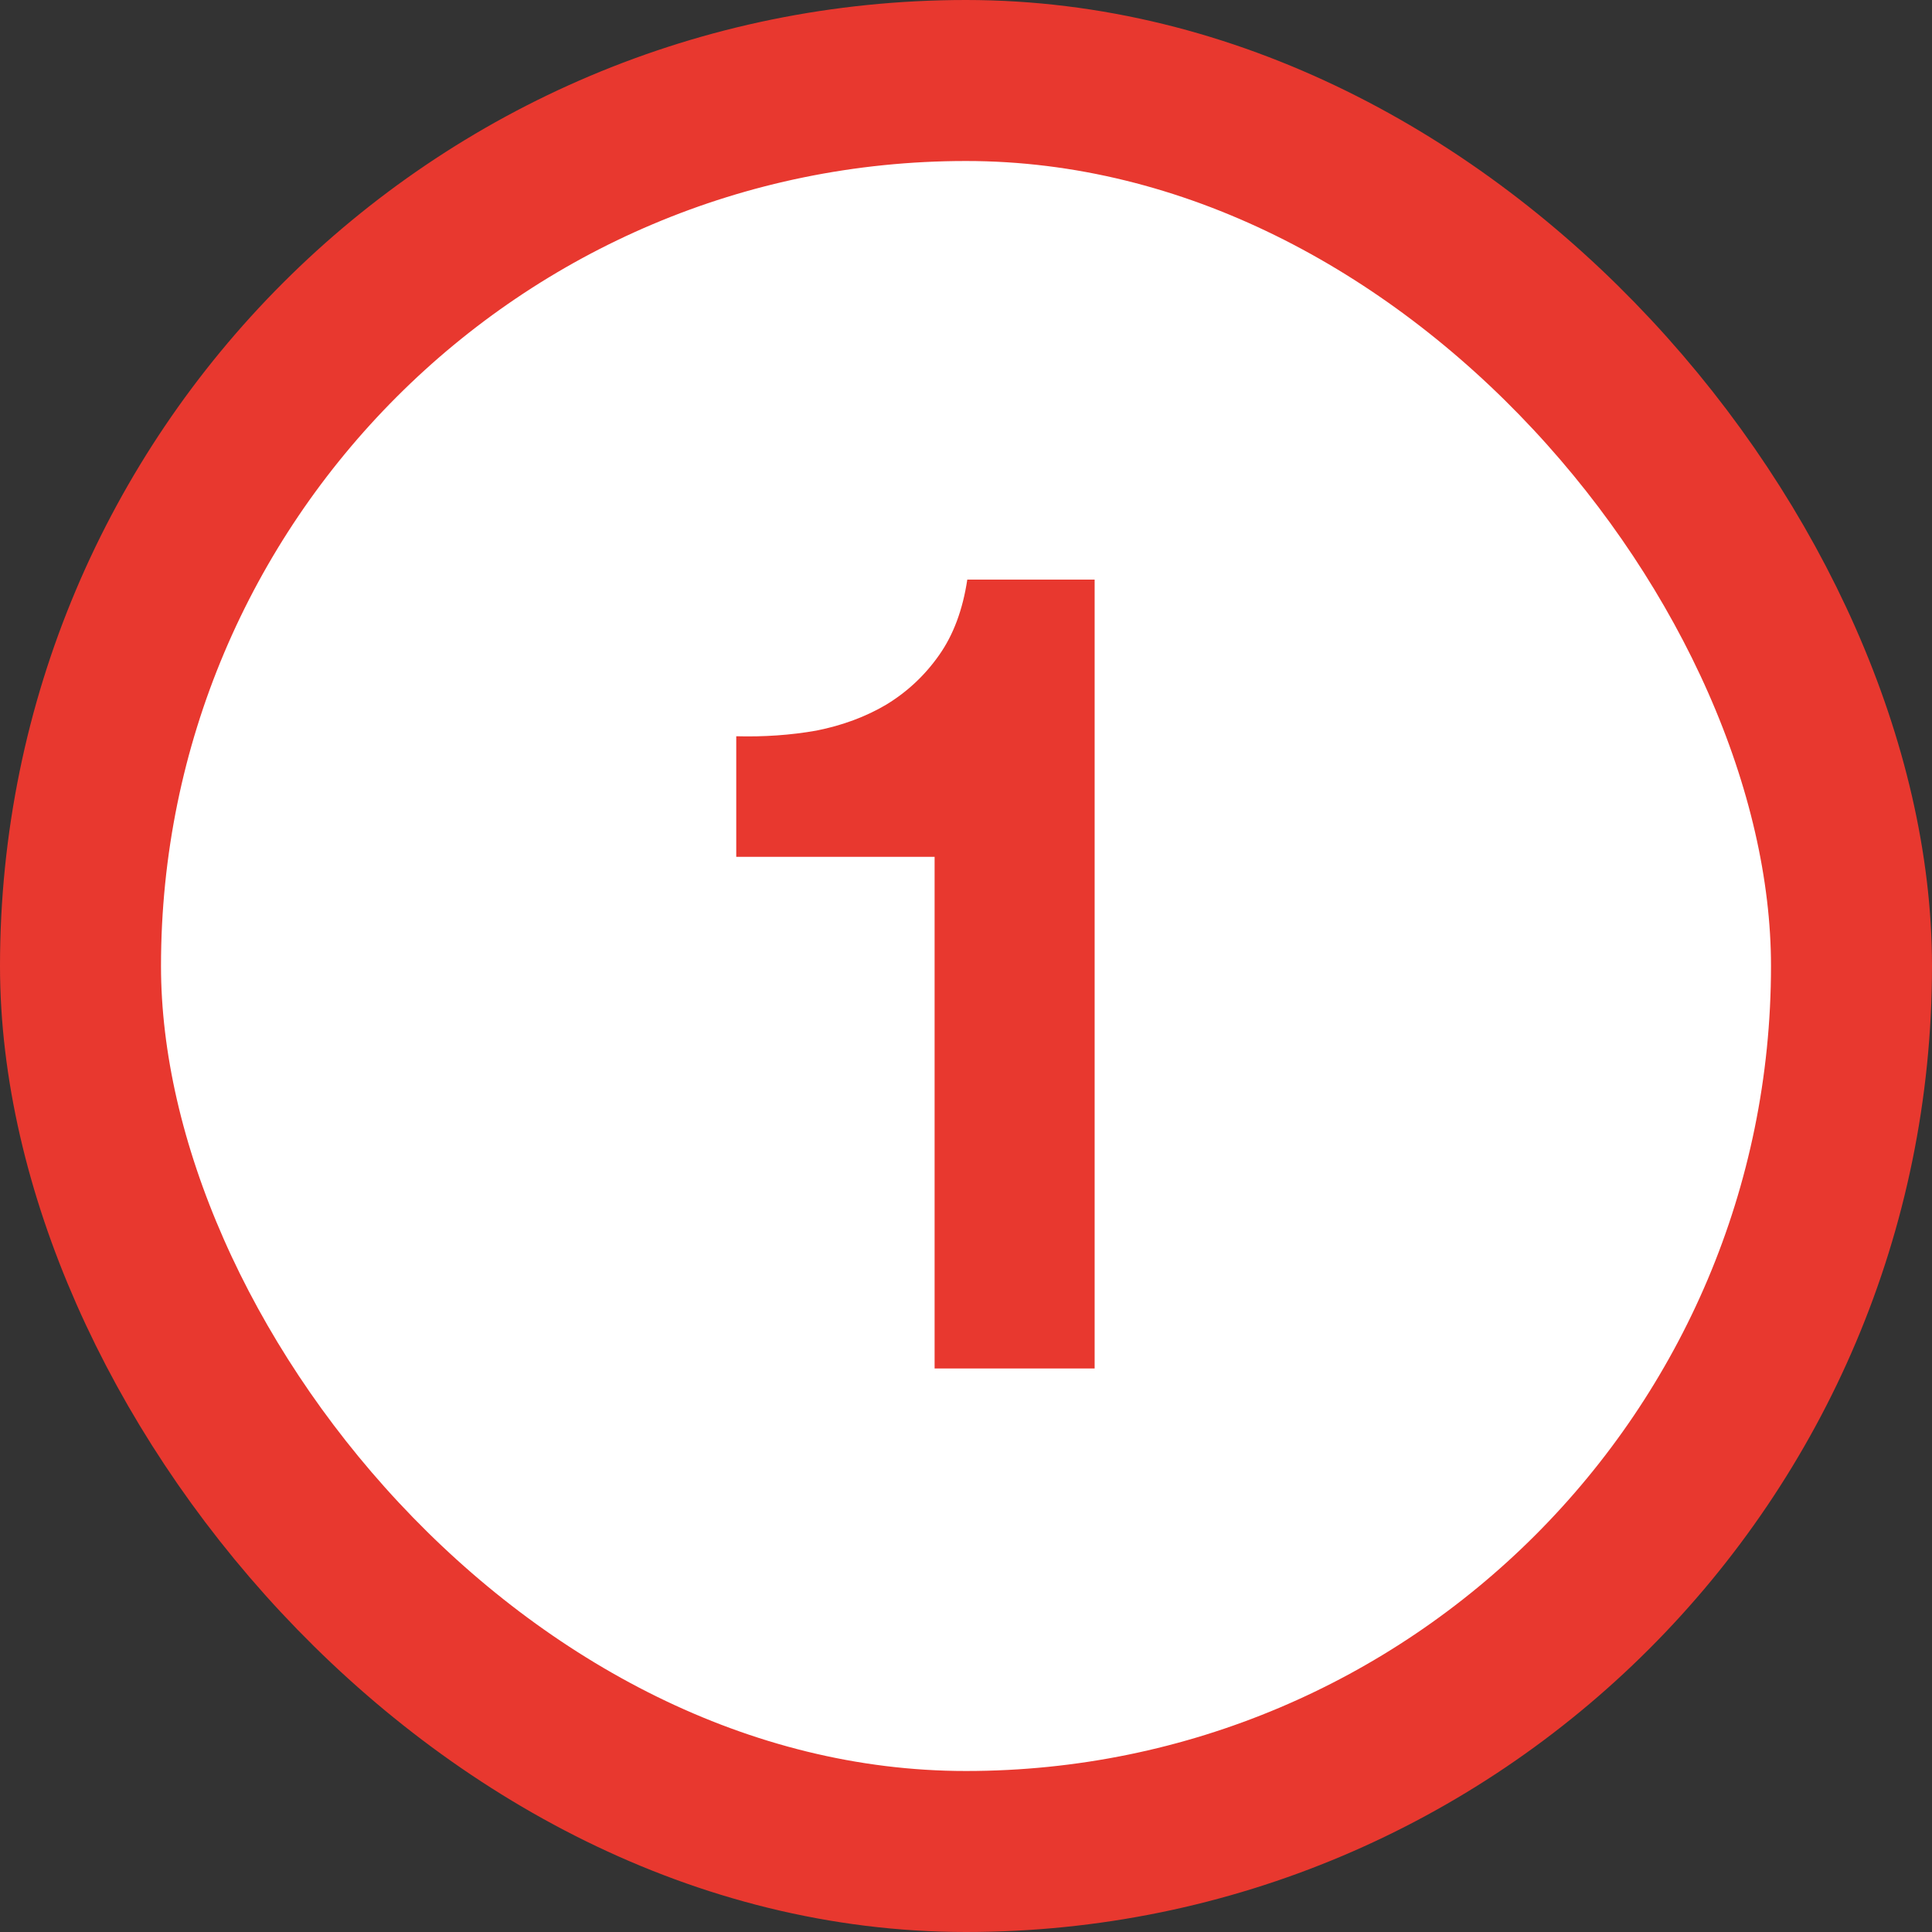
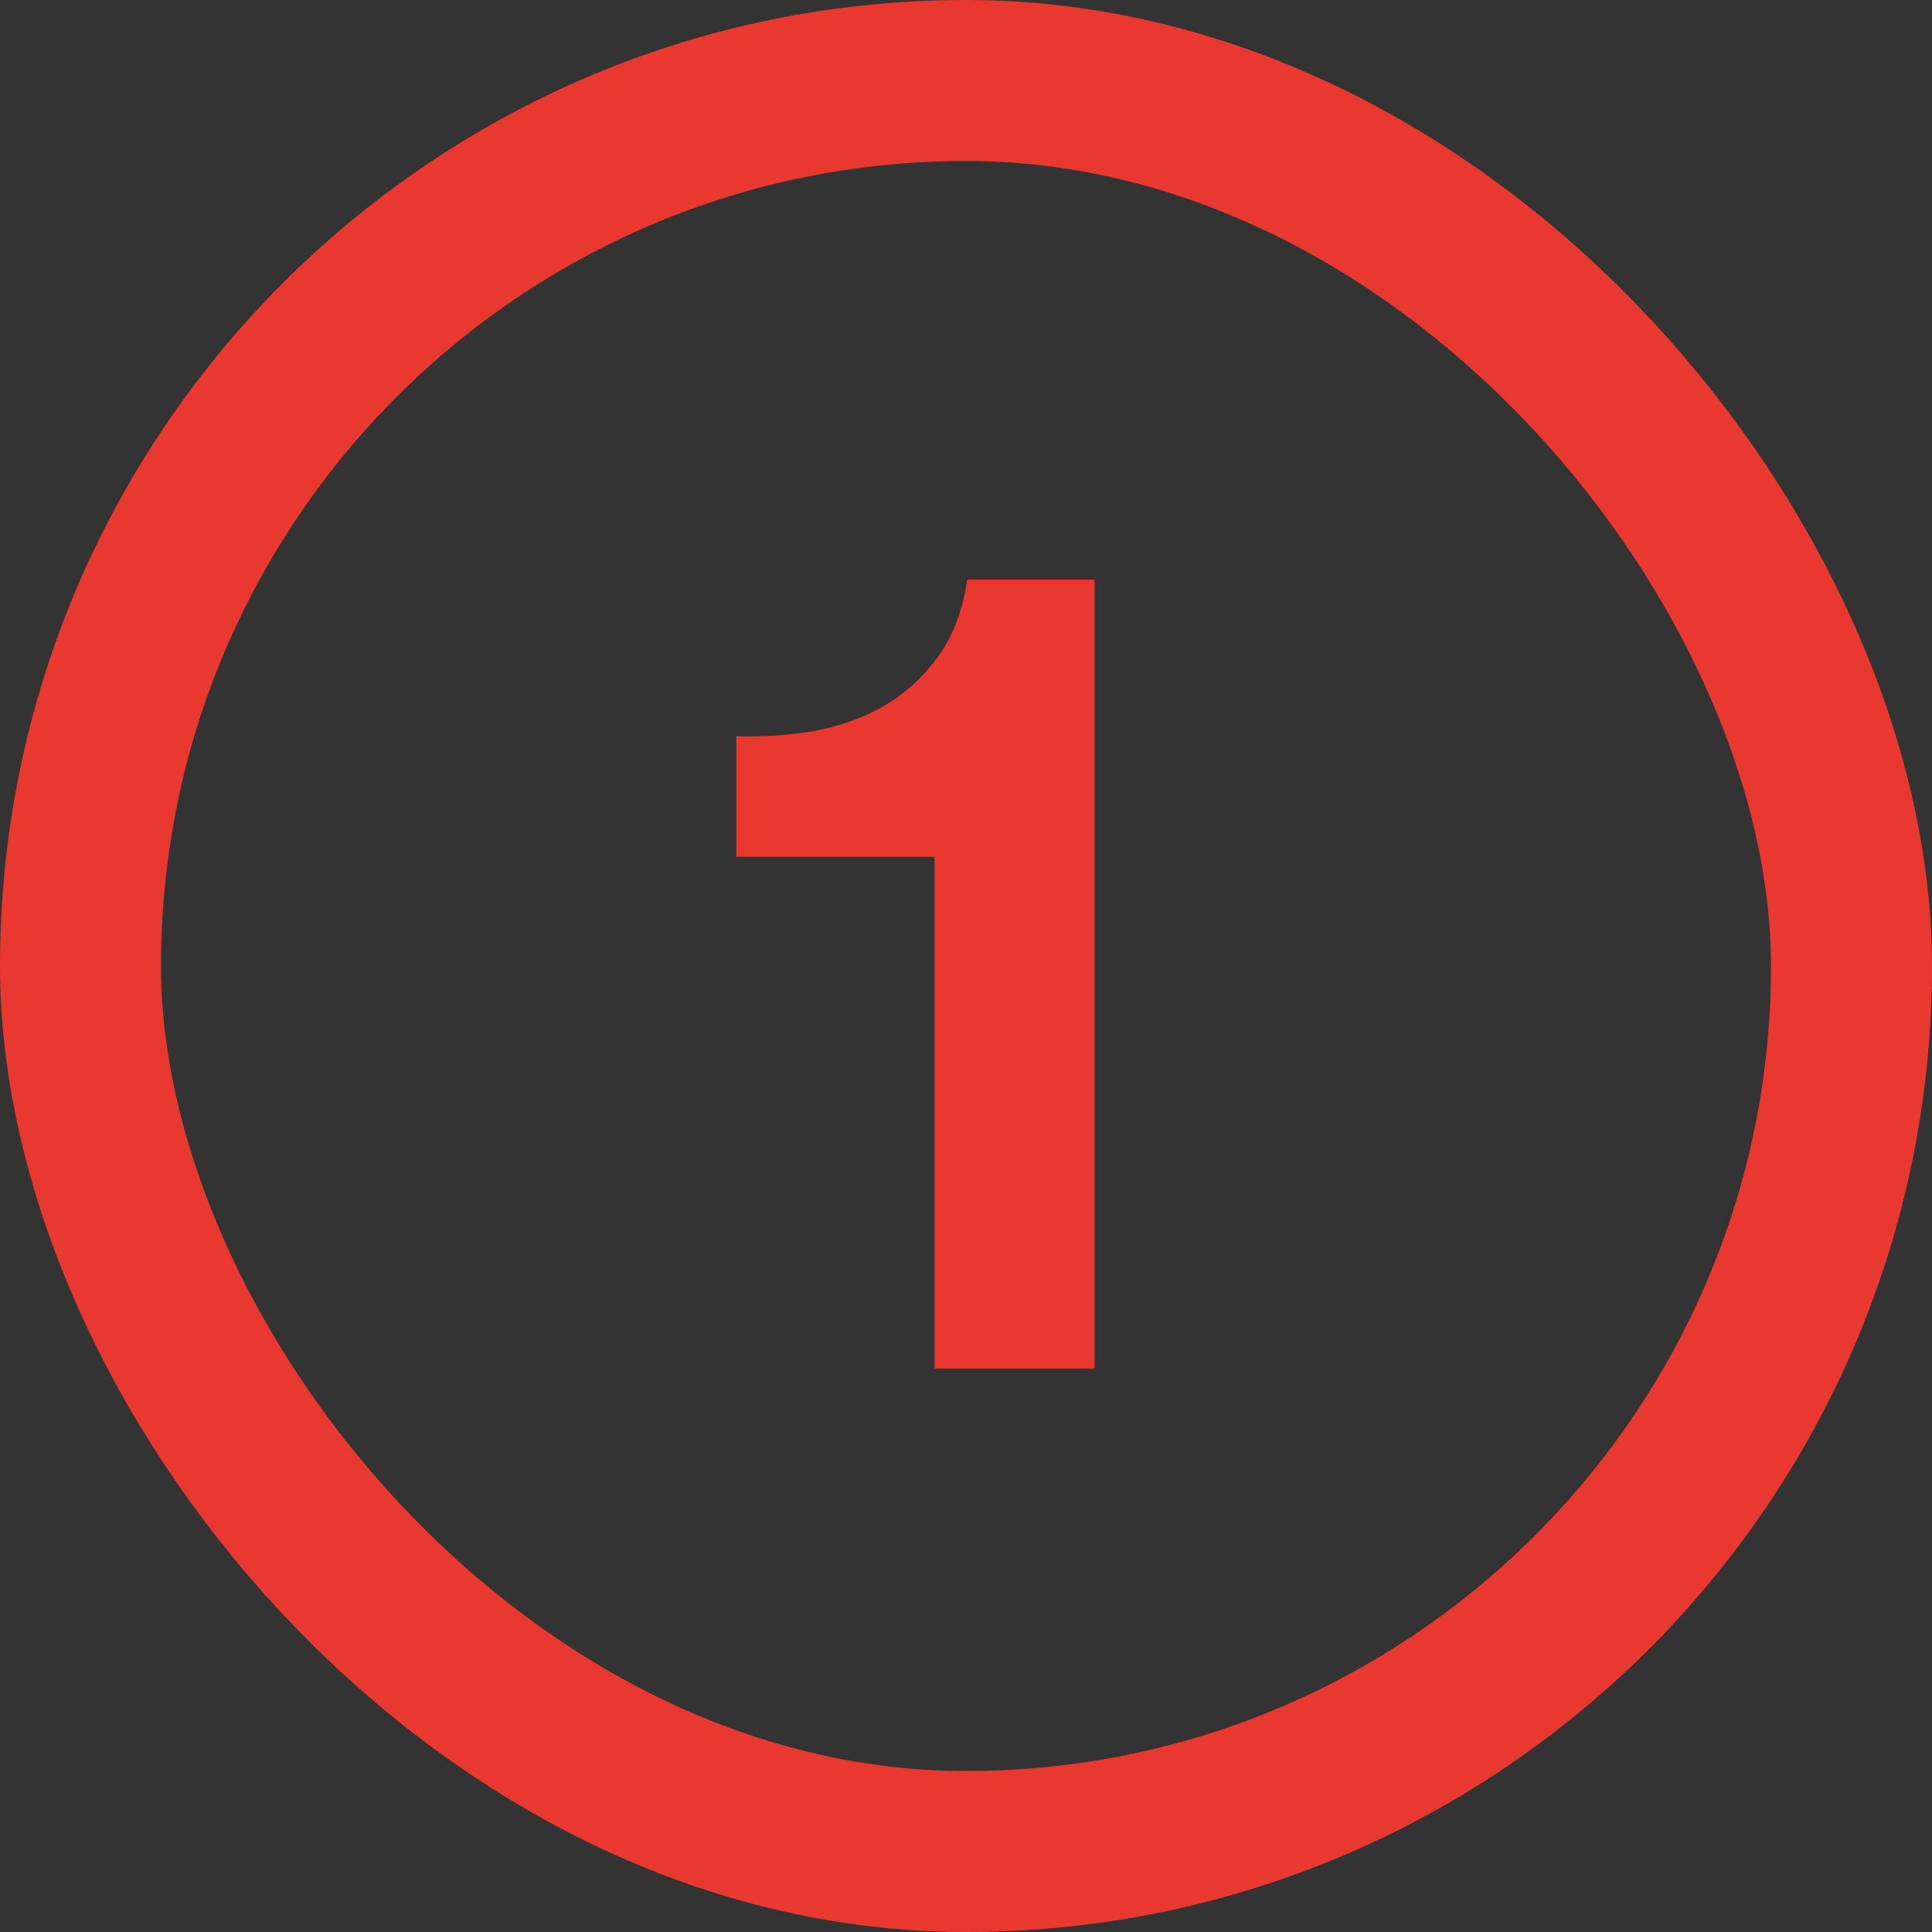
<svg xmlns="http://www.w3.org/2000/svg" width="24" height="24" viewBox="0 0 24 24" fill="none">
  <rect x="0" y="0" width="24" height="24" fill="#333333" stroke="none" />
-   <rect x="1" y="1" width="22" height="22" rx="11" fill="white" />
  <rect x="1" y="1" width="22" height="22" rx="11" stroke="#E8382F" stroke-width="2" />
  <path d="M13.598 17H11.61V10.644H9.146V9.146C9.492 9.155 9.823 9.132 10.14 9.076C10.467 9.011 10.756 8.903 11.008 8.754C11.27 8.595 11.489 8.39 11.666 8.138C11.844 7.886 11.96 7.573 12.016 7.2H13.598V17Z" fill="#E8382F" />
</svg>